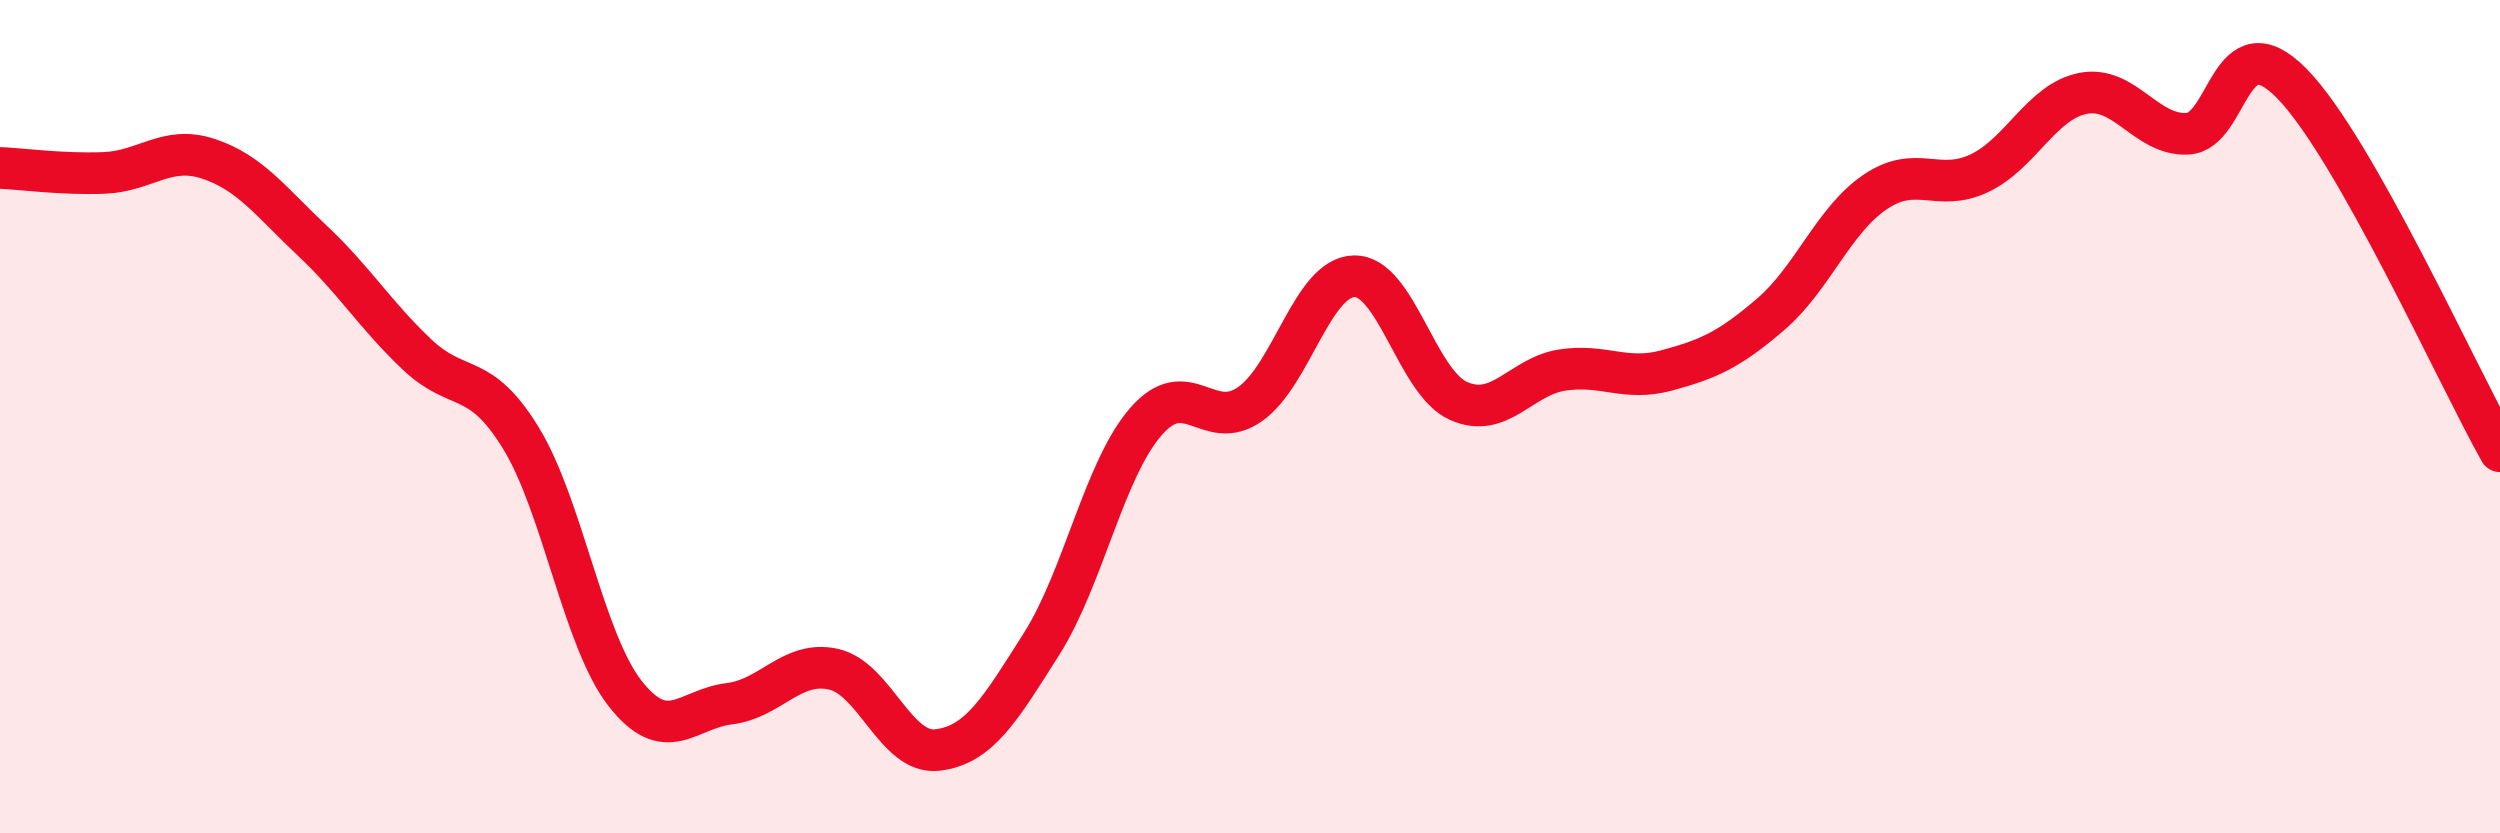
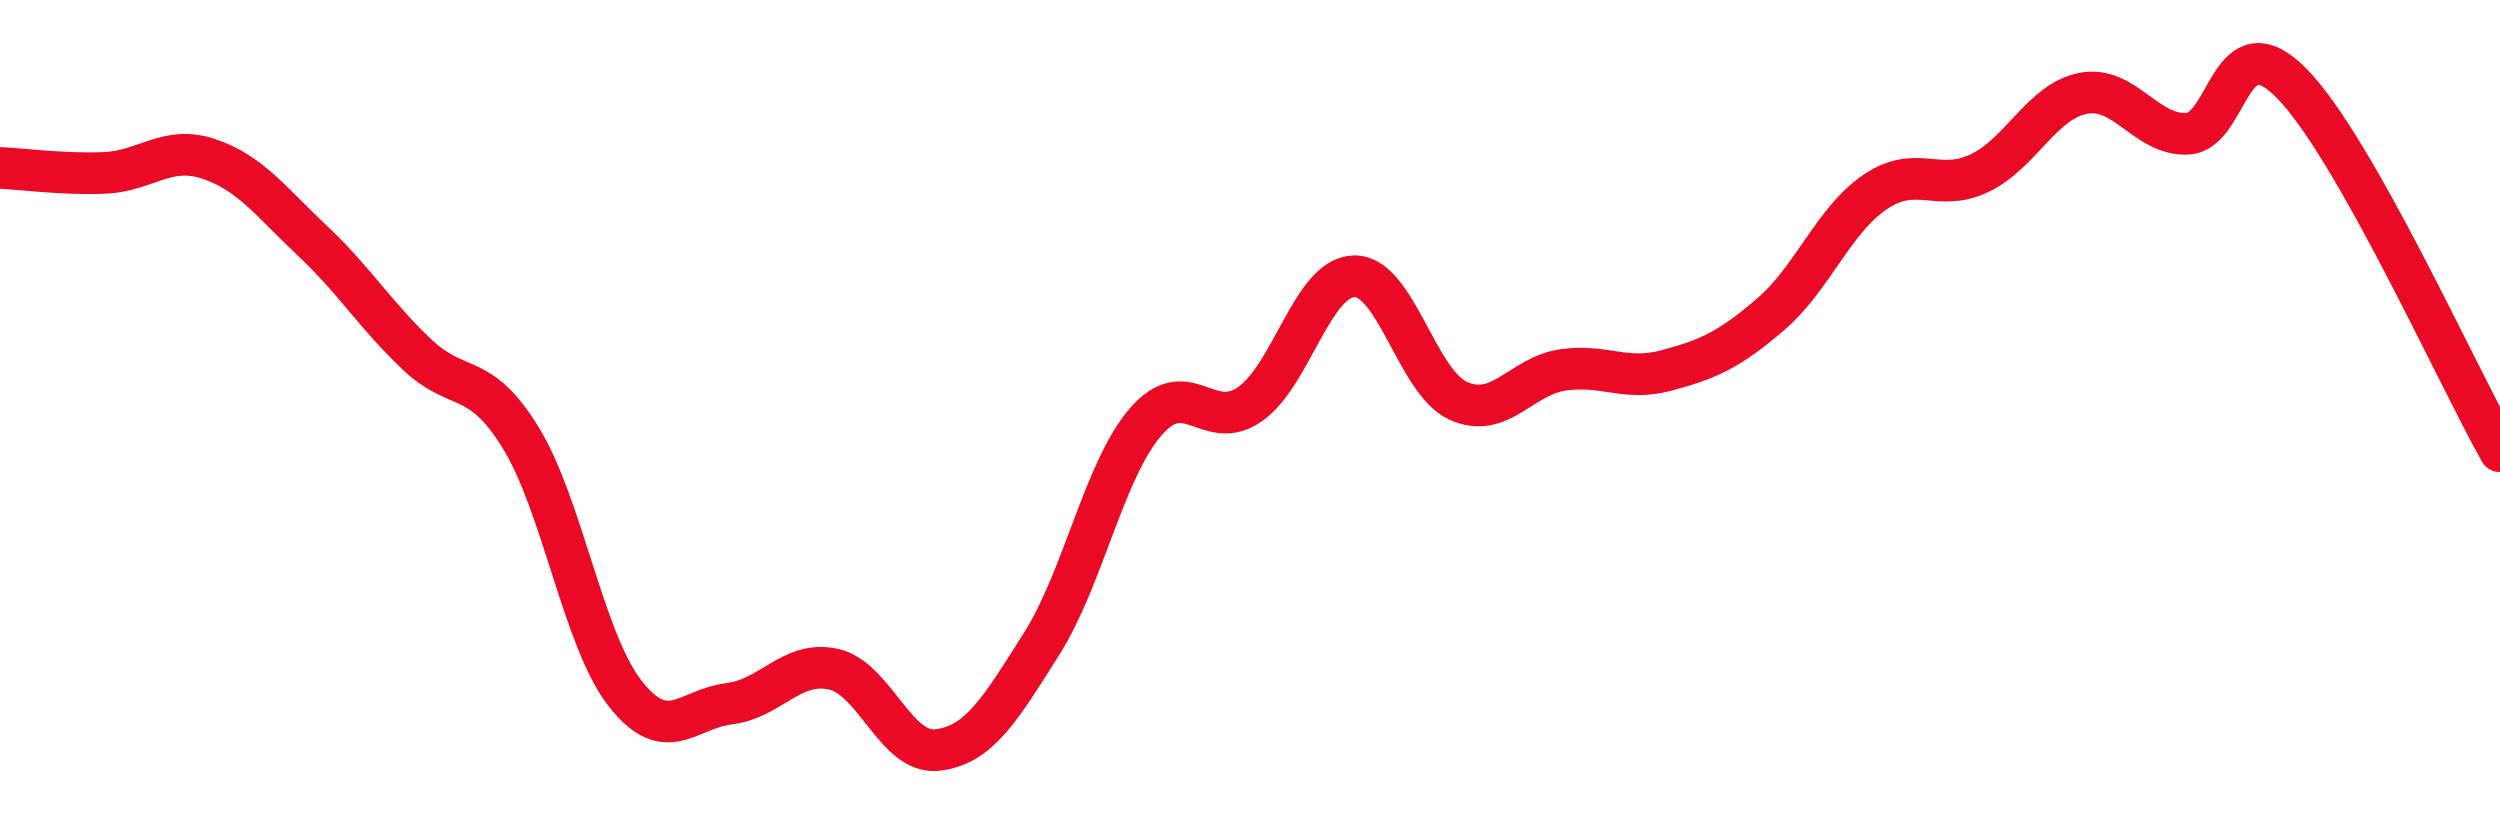
<svg xmlns="http://www.w3.org/2000/svg" width="60" height="20" viewBox="0 0 60 20">
-   <path d="M 0,4.03 C 0.5,4.05 1.5,4.19 2.5,4.15 C 3.5,4.11 4,3.48 5,3.81 C 6,4.14 6.5,4.84 7.5,5.78 C 8.5,6.72 9,7.55 10,8.5 C 11,9.45 11.5,8.88 12.5,10.51 C 13.5,12.14 14,15.36 15,16.64 C 16,17.92 16.5,17.01 17.5,16.89 C 18.5,16.77 19,15.84 20,16.06 C 21,16.28 21.5,18.12 22.5,18 C 23.5,17.88 24,17.03 25,15.45 C 26,13.87 26.5,11.27 27.5,10.12 C 28.5,8.97 29,10.4 30,9.7 C 31,9 31.5,6.65 32.5,6.63 C 33.5,6.61 34,9.17 35,9.62 C 36,10.07 36.5,9.03 37.5,8.88 C 38.5,8.73 39,9.16 40,8.89 C 41,8.62 41.5,8.4 42.5,7.54 C 43.5,6.68 44,5.29 45,4.61 C 46,3.93 46.5,4.63 47.5,4.16 C 48.5,3.69 49,2.43 50,2.24 C 51,2.05 51.5,3.26 52.5,3.21 C 53.5,3.16 53.5,0.48 55,2 C 56.5,3.52 59,9.06 60,10.83L60 20L0 20Z" fill="#EB0A25" opacity="0.1" stroke-linecap="round" stroke-linejoin="round" />
  <path d="M 0,4.03 C 0.5,4.05 1.5,4.19 2.5,4.15 C 3.5,4.11 4,3.48 5,3.81 C 6,4.14 6.5,4.84 7.5,5.78 C 8.5,6.72 9,7.55 10,8.5 C 11,9.45 11.5,8.88 12.5,10.51 C 13.5,12.14 14,15.36 15,16.64 C 16,17.92 16.5,17.01 17.5,16.89 C 18.5,16.77 19,15.84 20,16.06 C 21,16.28 21.5,18.12 22.5,18 C 23.5,17.88 24,17.03 25,15.45 C 26,13.87 26.5,11.27 27.5,10.12 C 28.5,8.97 29,10.4 30,9.7 C 31,9 31.5,6.65 32.5,6.63 C 33.5,6.61 34,9.17 35,9.62 C 36,10.07 36.5,9.03 37.5,8.88 C 38.5,8.73 39,9.16 40,8.89 C 41,8.62 41.5,8.4 42.5,7.54 C 43.5,6.68 44,5.29 45,4.61 C 46,3.93 46.5,4.63 47.5,4.16 C 48.5,3.69 49,2.43 50,2.24 C 51,2.05 51.5,3.26 52.5,3.21 C 53.5,3.16 53.5,0.48 55,2 C 56.5,3.52 59,9.06 60,10.83" stroke="#EB0A25" stroke-width="1" fill="none" stroke-linecap="round" stroke-linejoin="round" />
</svg>